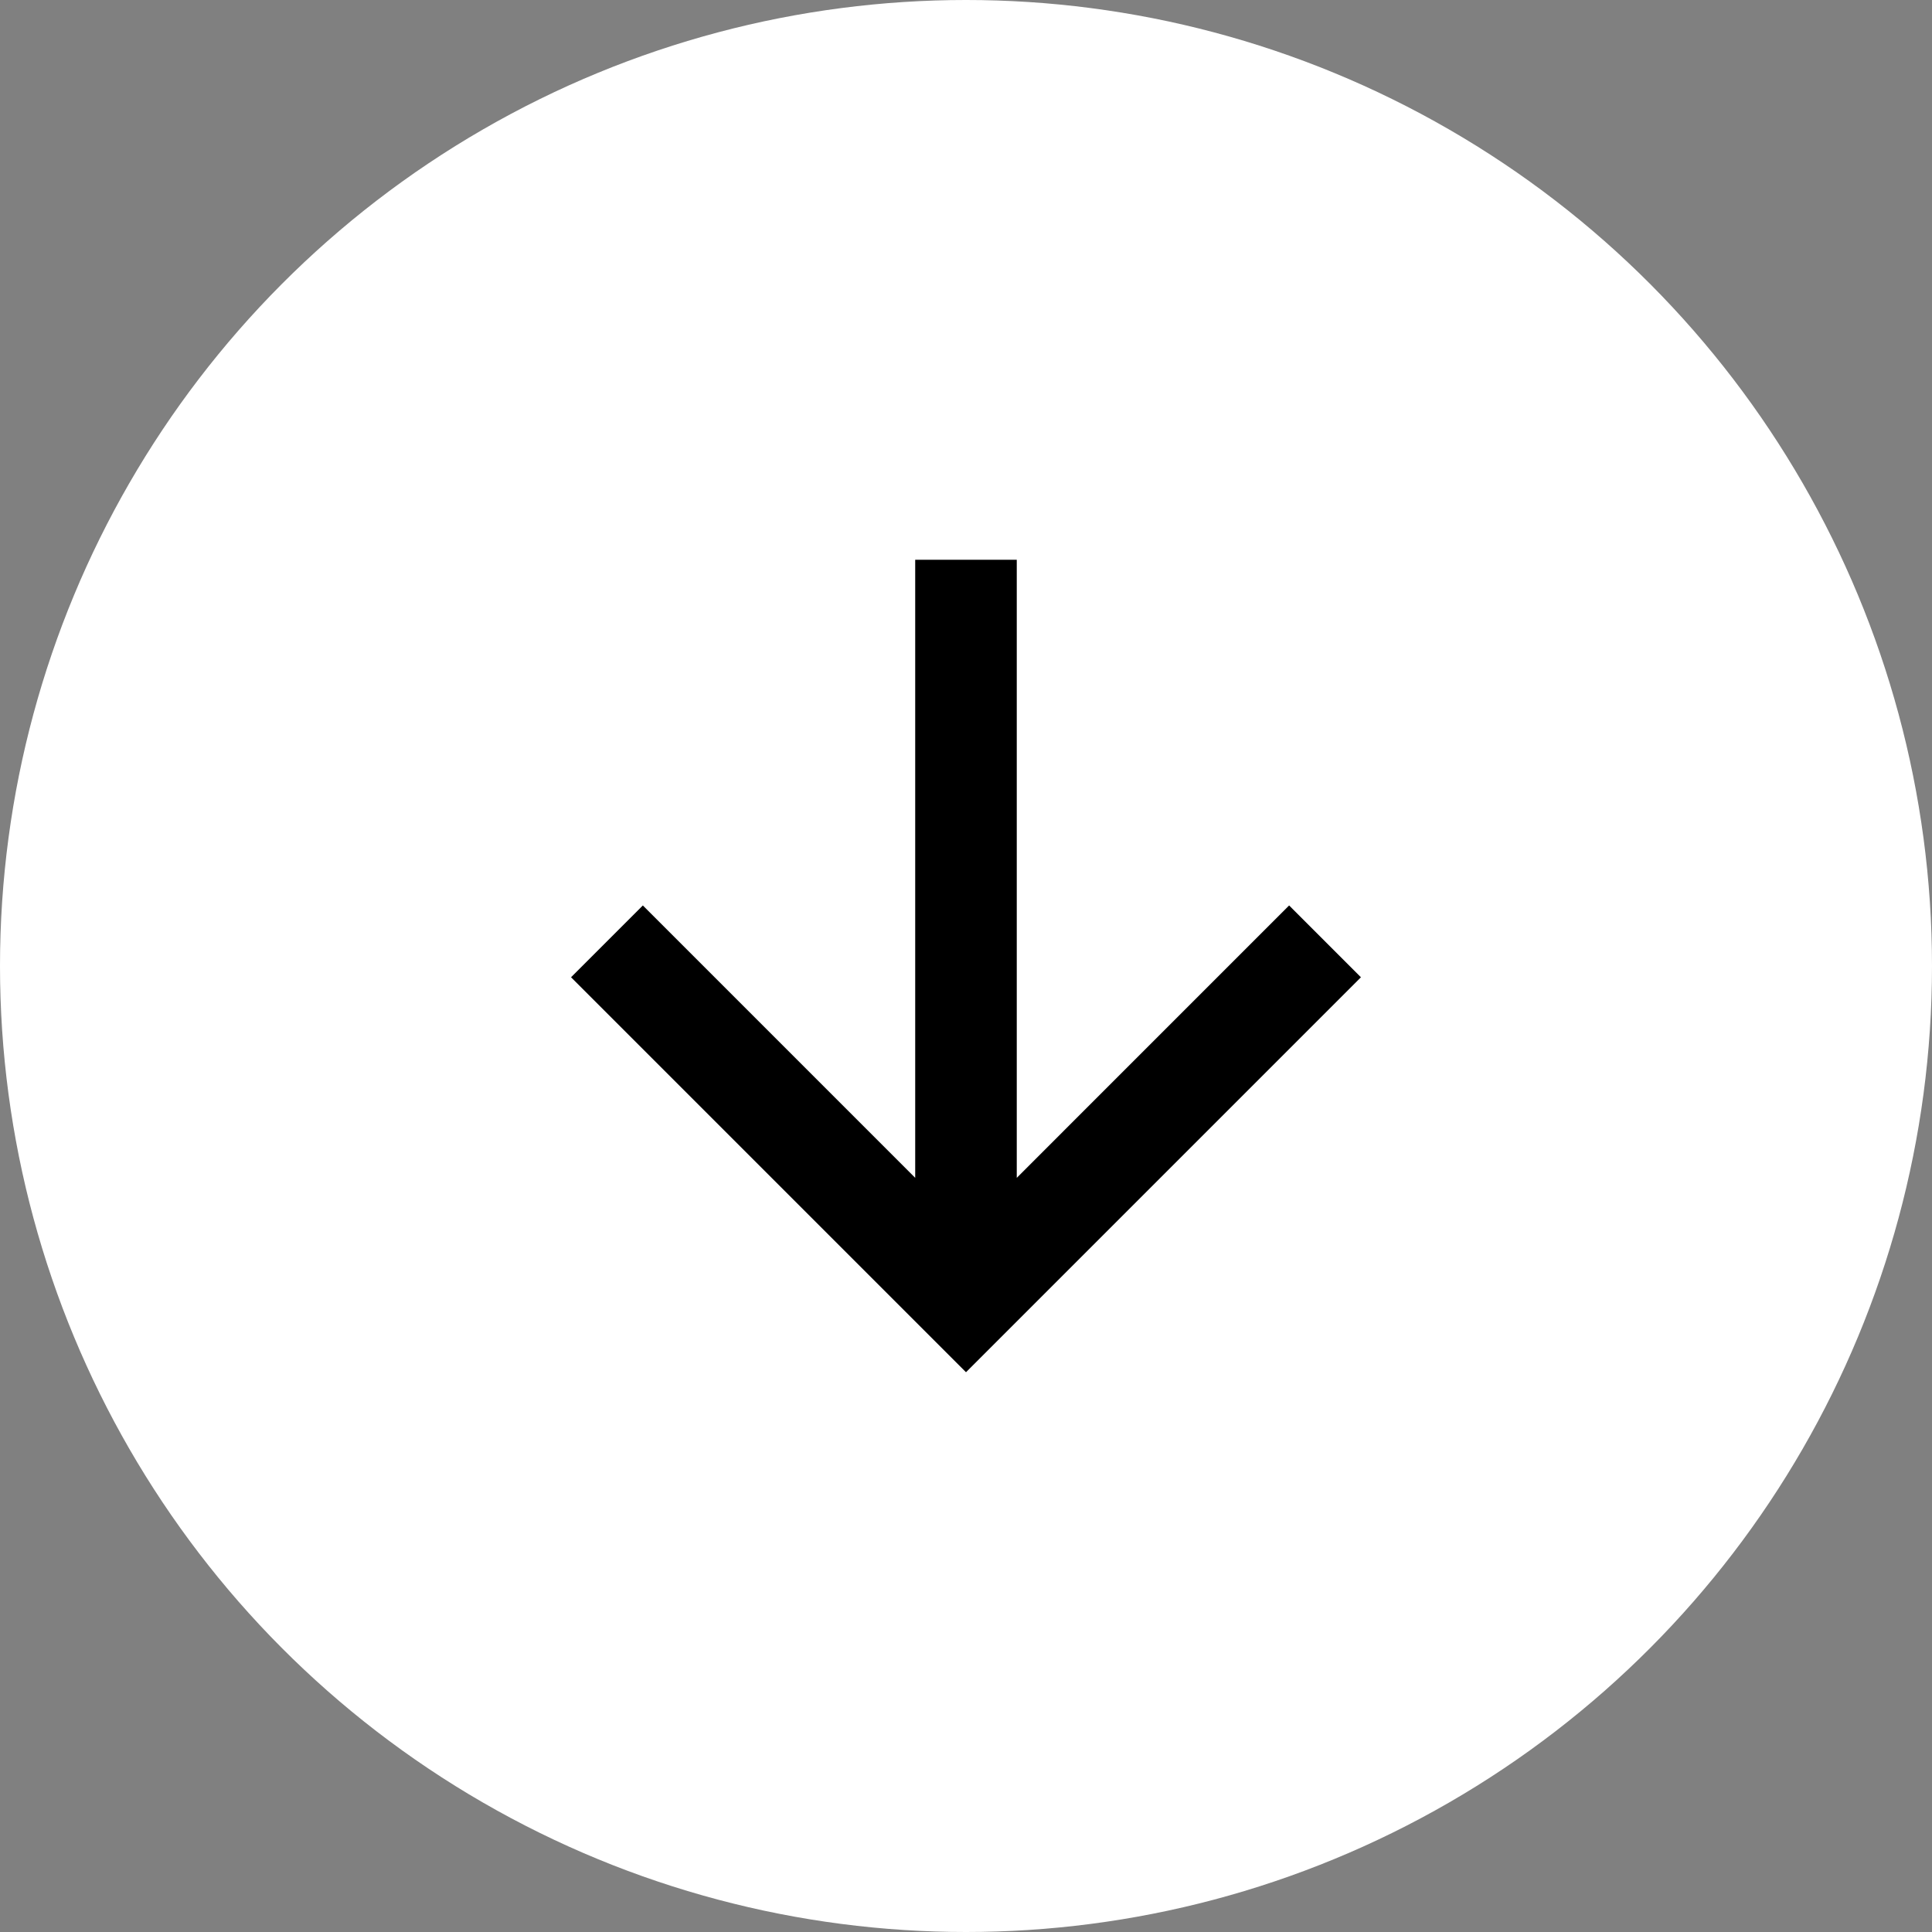
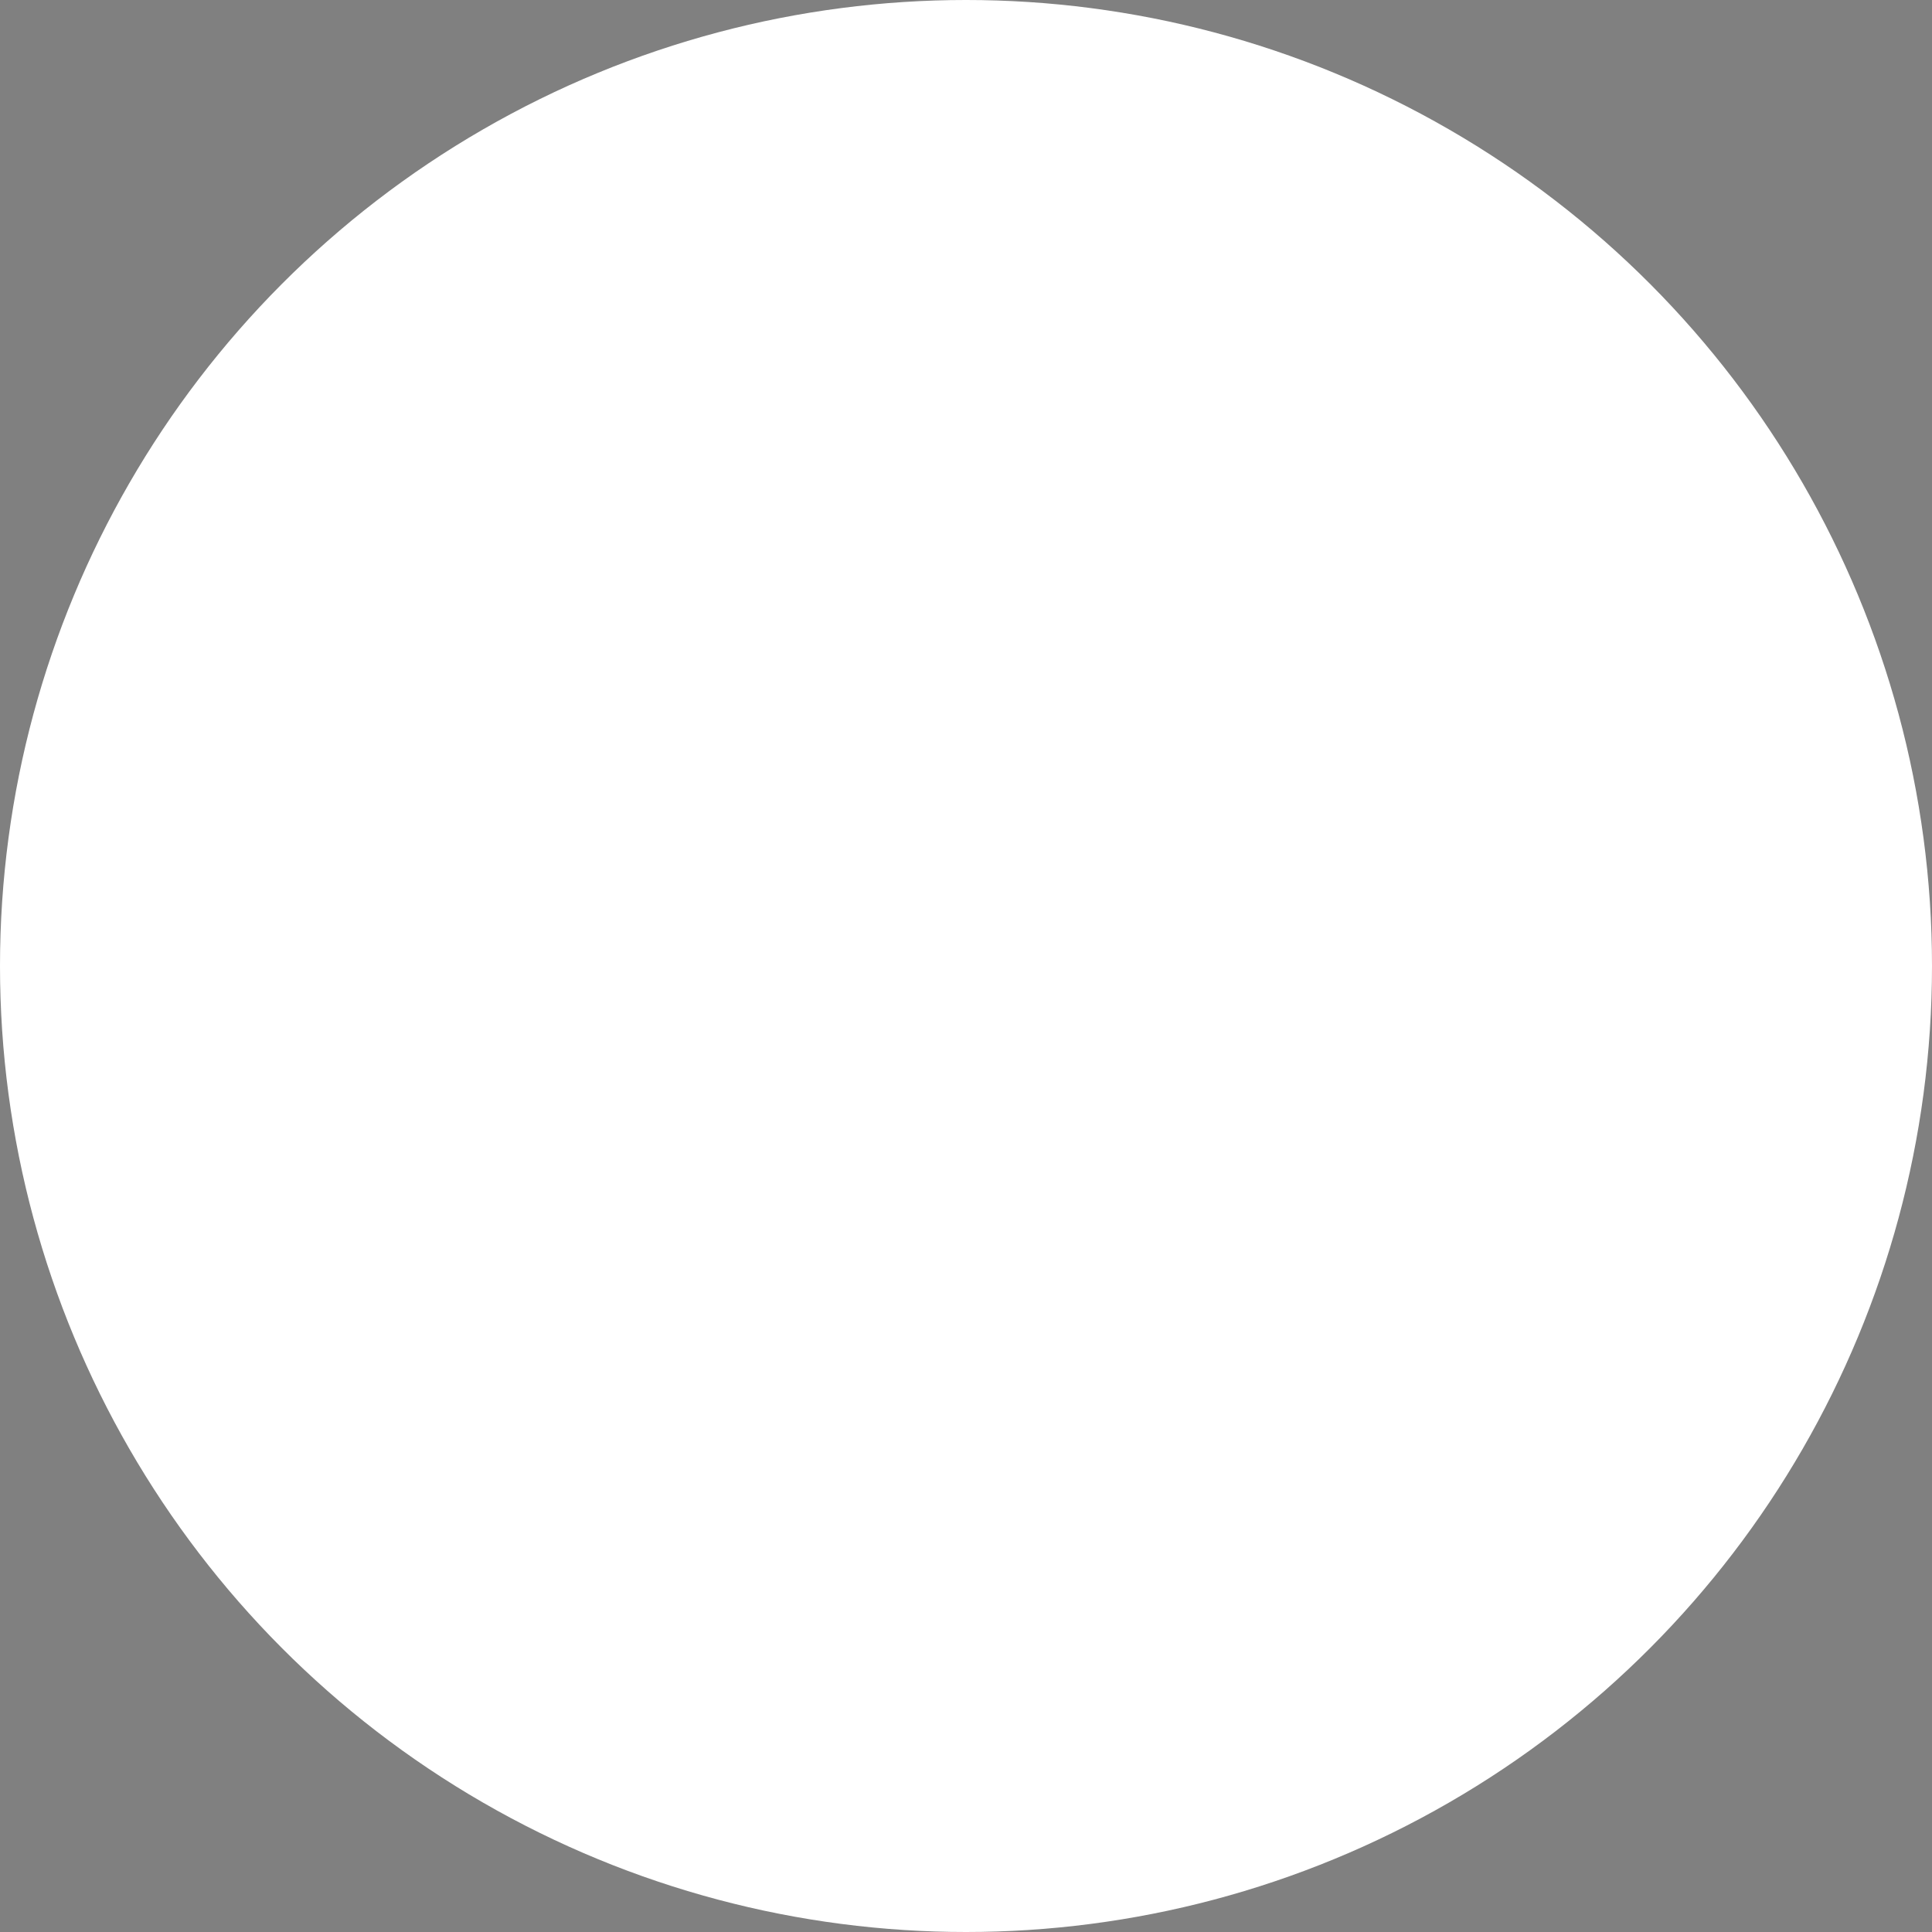
<svg xmlns="http://www.w3.org/2000/svg" width="65" height="65" viewBox="0 0 65 65" fill="none">
  <rect x="0" y="0" width="65" height="65" fill="#808080" stroke="none" />
  <circle cx="32.5" cy="32.5" r="32.5" fill="white" />
-   <path d="M34.208 39.627L43.371 30.463L45.787 32.879L32.5 46.167L19.212 32.879L21.628 30.463L30.791 39.627V18.833H34.208V39.627Z" fill="black" />
</svg>